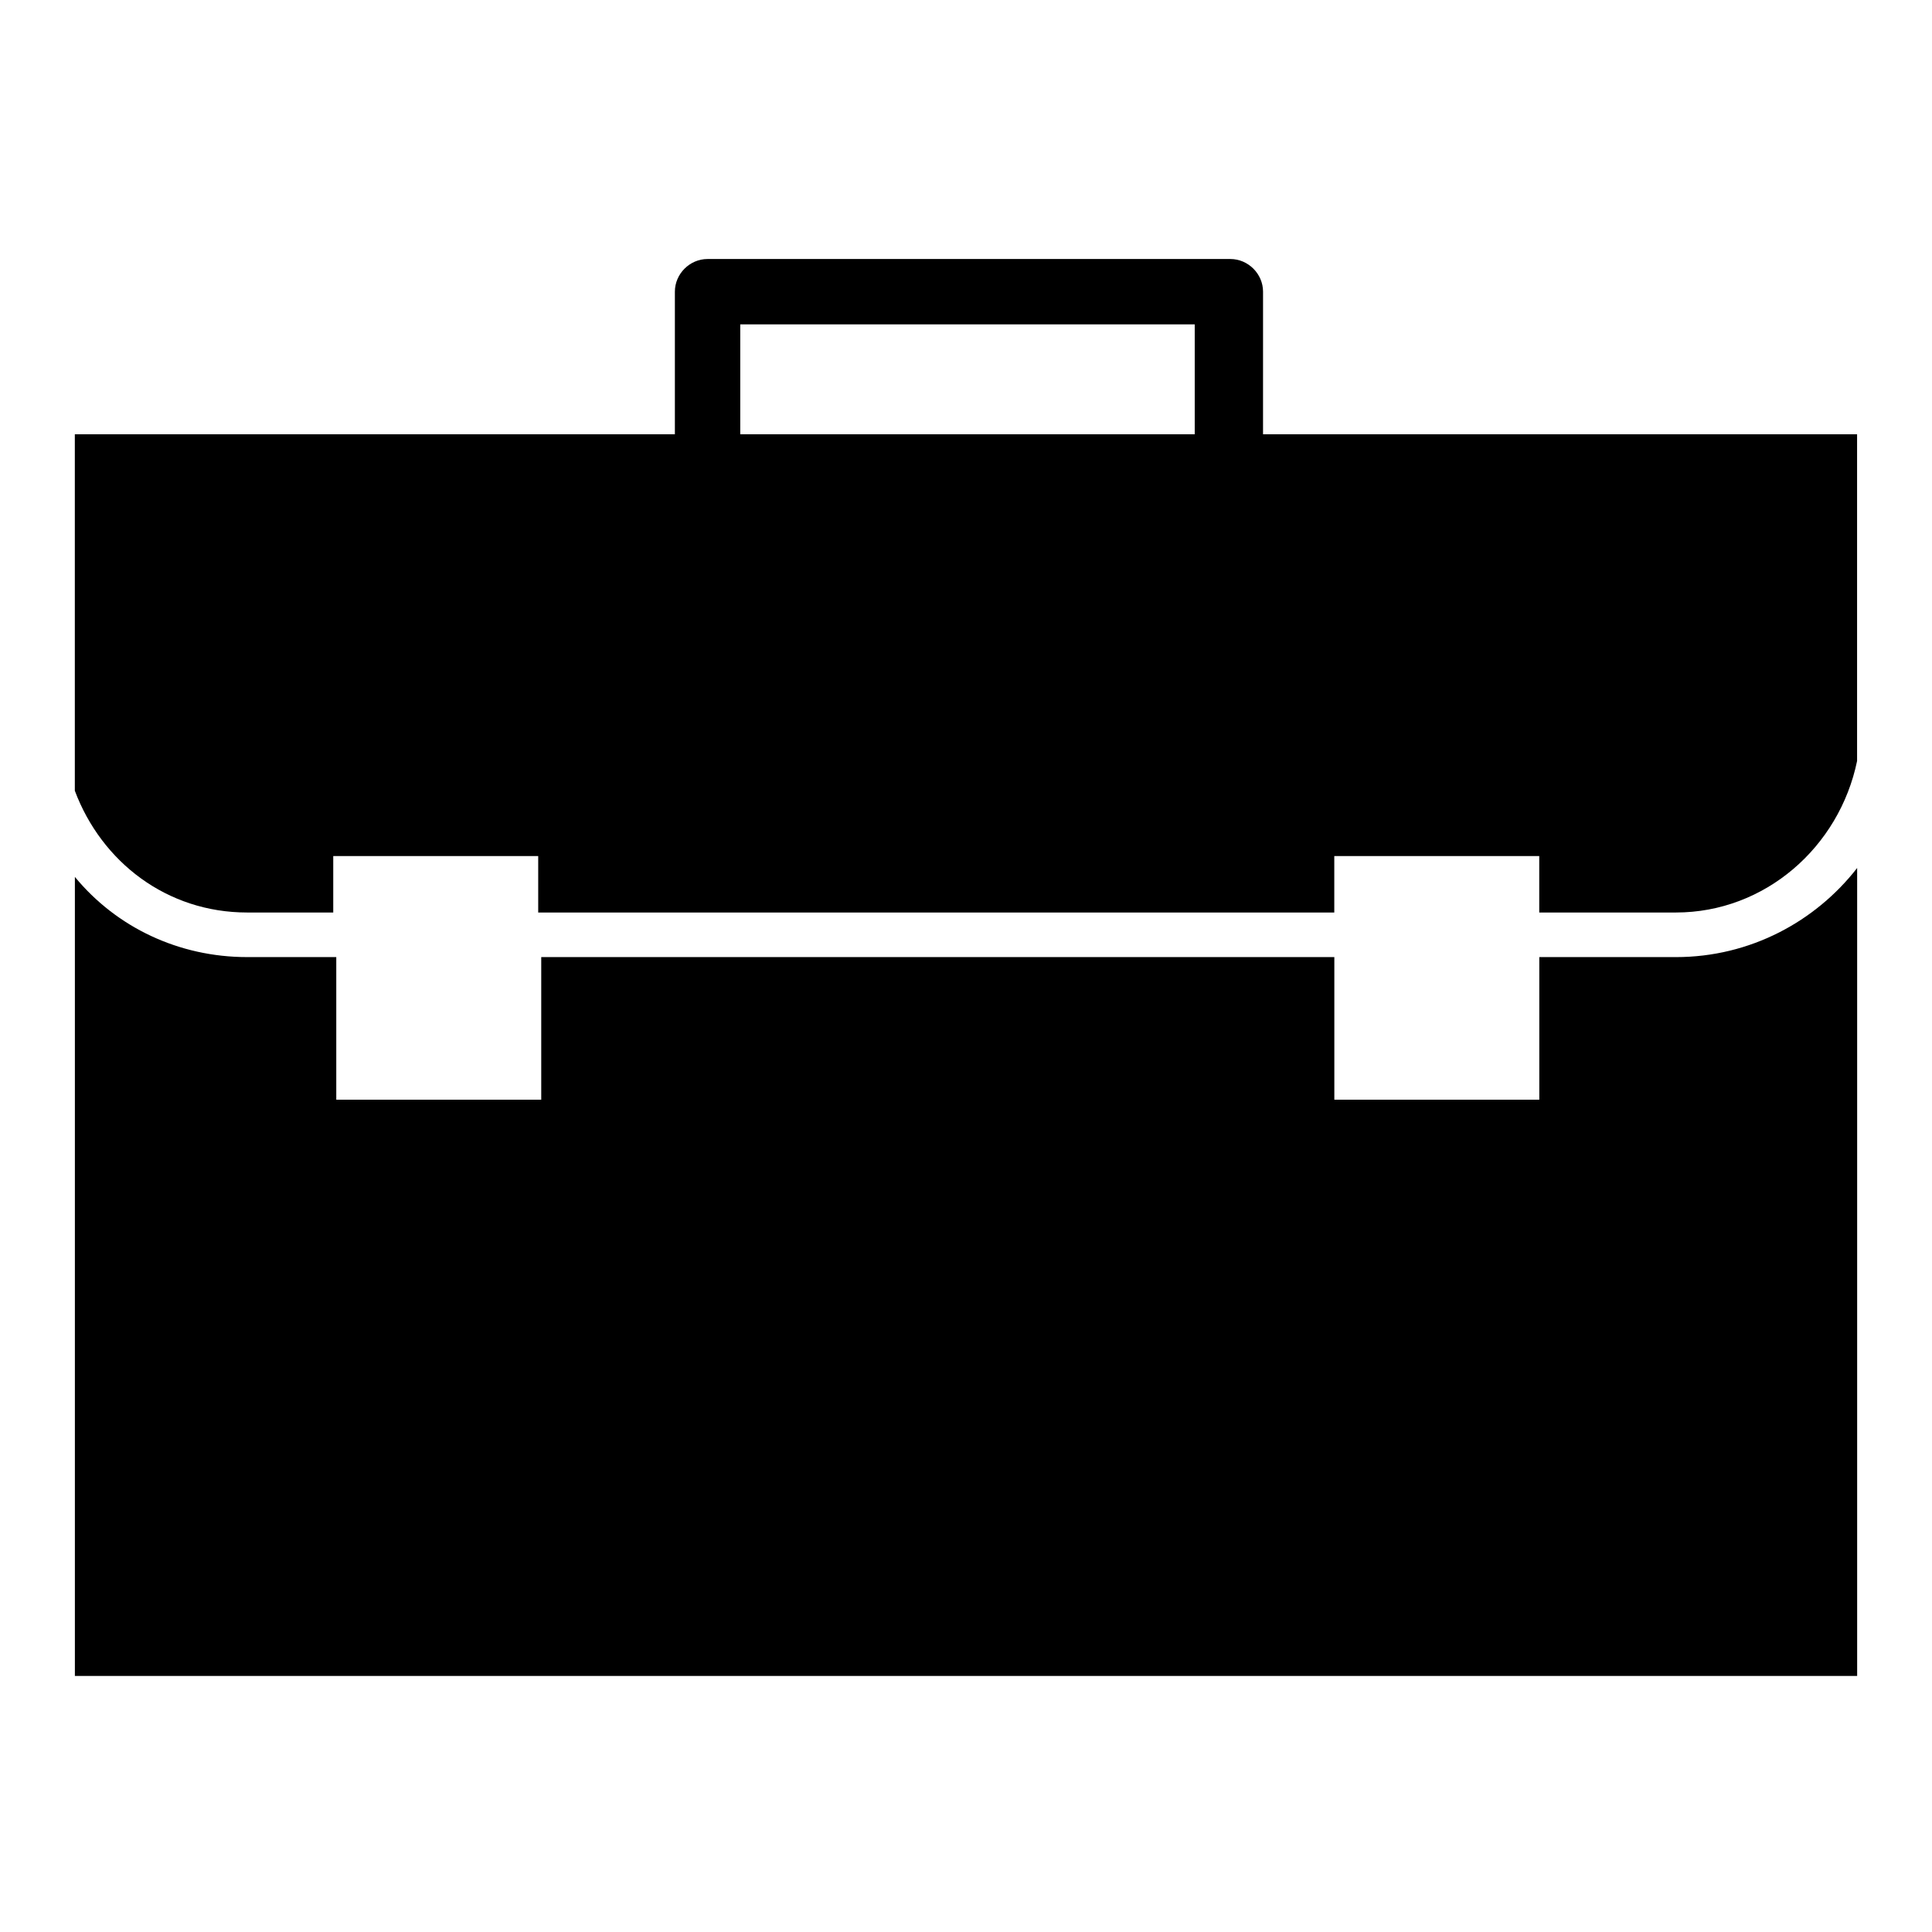
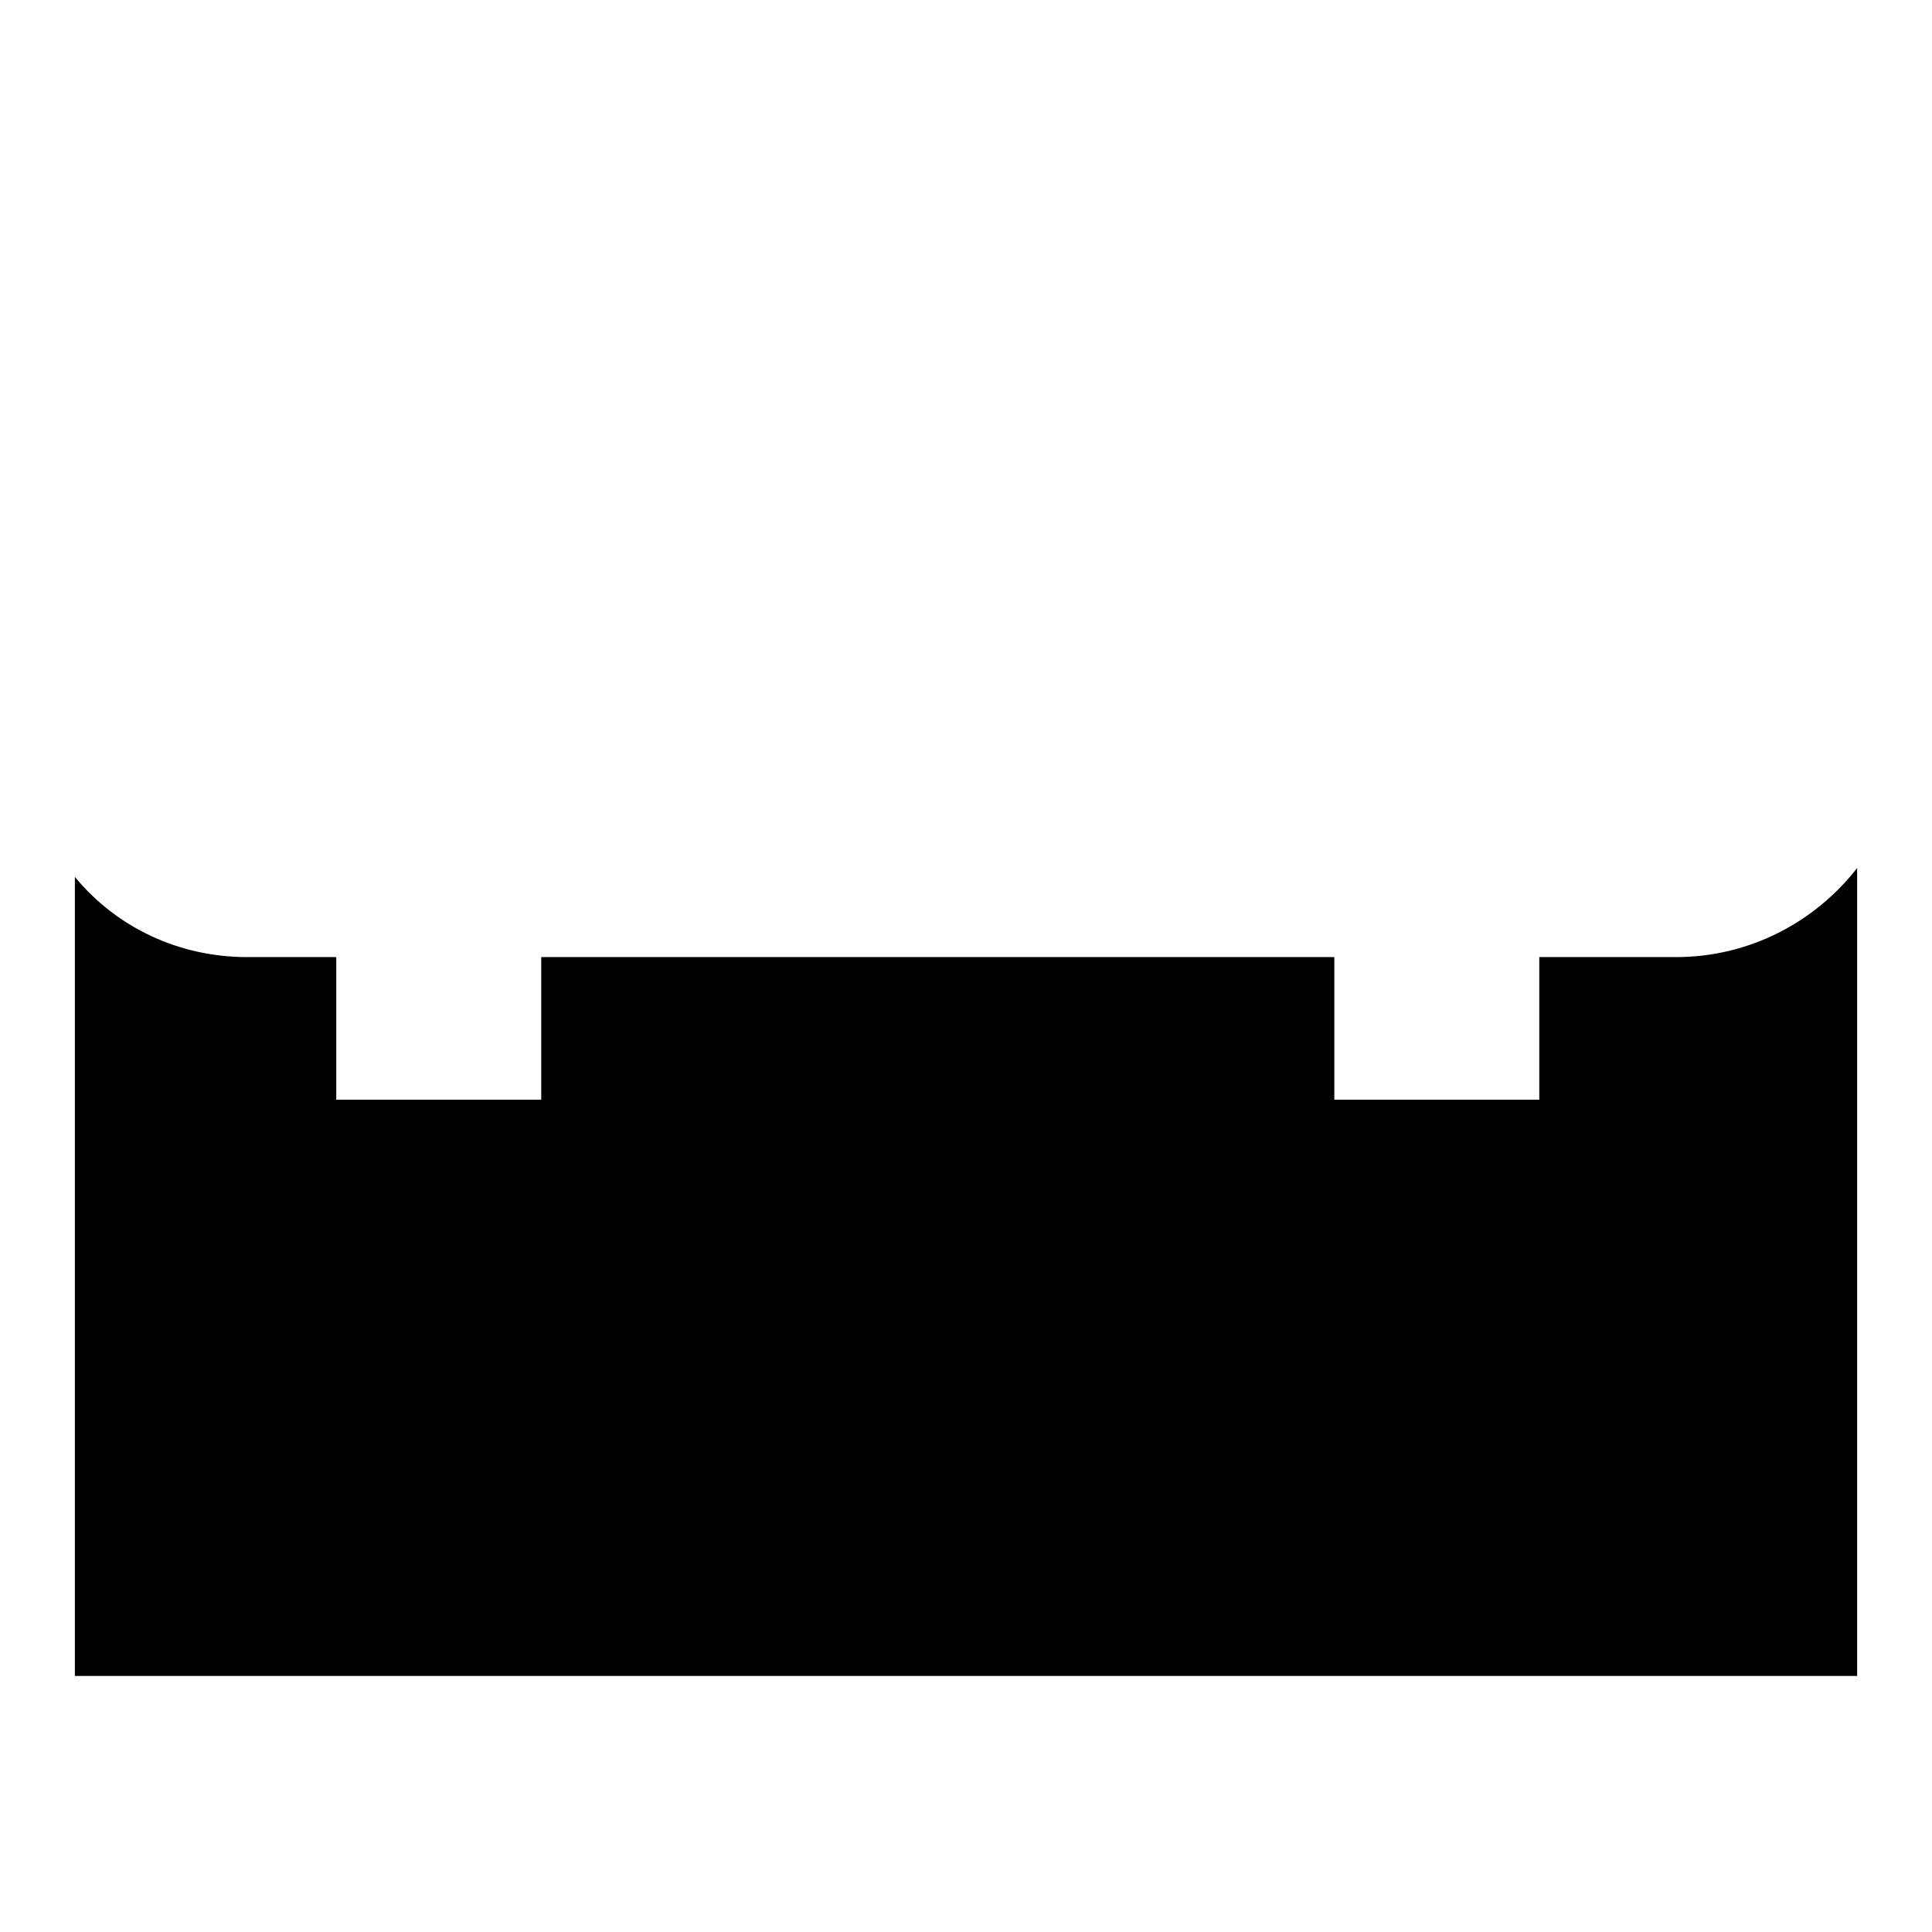
<svg xmlns="http://www.w3.org/2000/svg" fill="#000000" width="800px" height="800px" version="1.1" viewBox="144 144 512 512">
  <g>
    <path d="m588.14 397.64h-36.211v37.785h-54.316v-37.785h-210.18v37.785h-54.316v-37.785h-23.617c-18.105 0-34.637-7.871-45.656-21.254v211.76h472.32v-214.12c-11.023 14.172-28.34 23.617-48.02 23.617z" />
-     <path d="m478.72 221.3c0-4.723-3.938-8.66-8.66-8.66h-138.55c-4.723 0-8.66 3.938-8.66 8.66v37.785h-159.02v94.465c7.086 18.895 24.402 32.273 45.656 32.273h22.828v-14.957h54.316v14.957h210.97v-14.957h54.316v14.957h36.211c23.617 0 43.297-17.32 48.02-40.148v-86.594l-157.43 0.004zm-18.105 37.785h-120.44v-29.125h120.44z" />
  </g>
</svg>